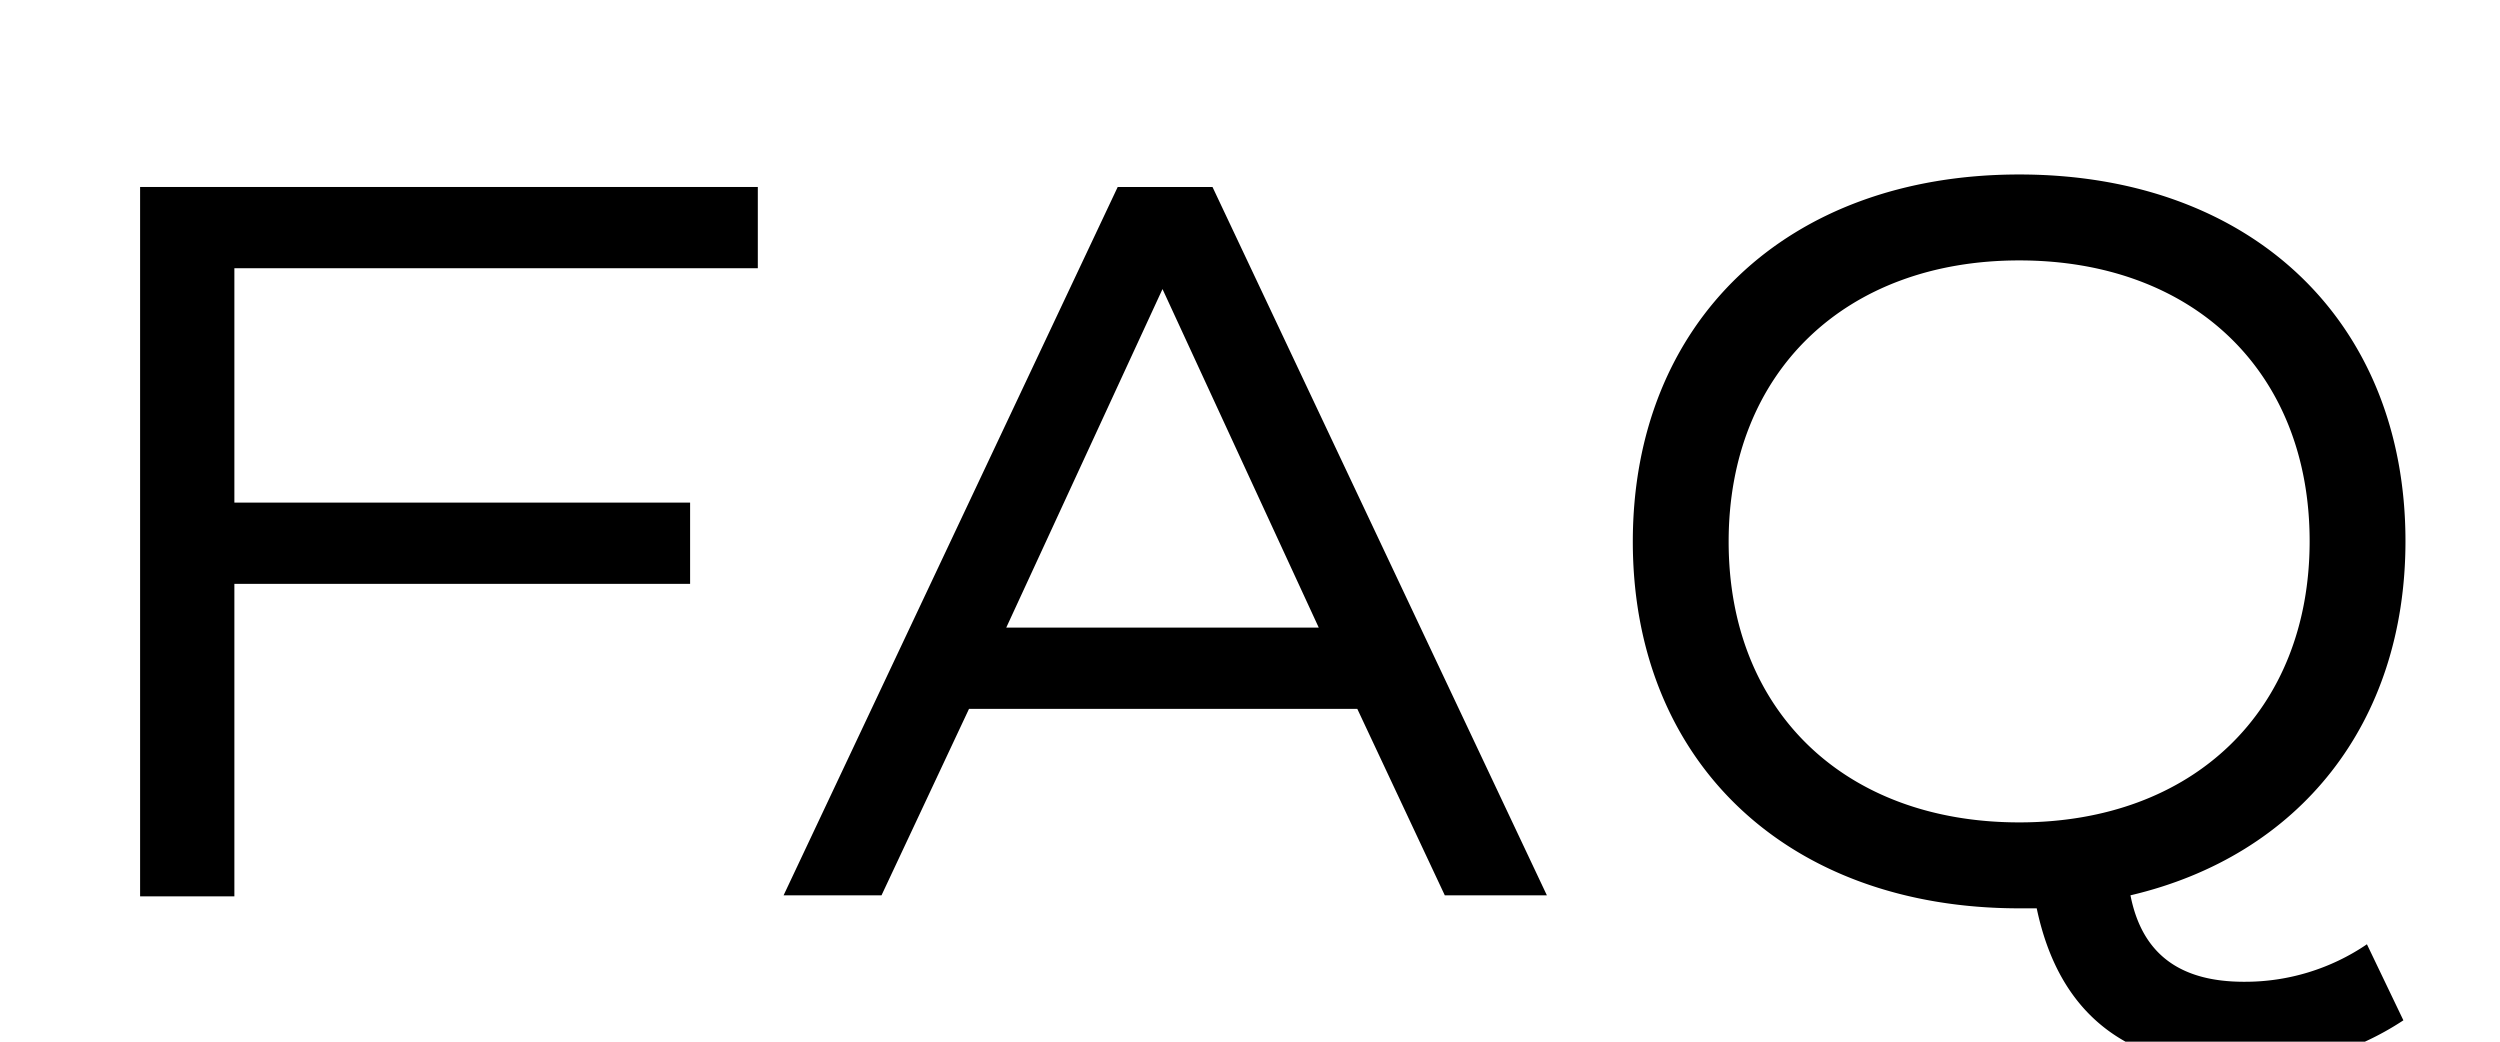
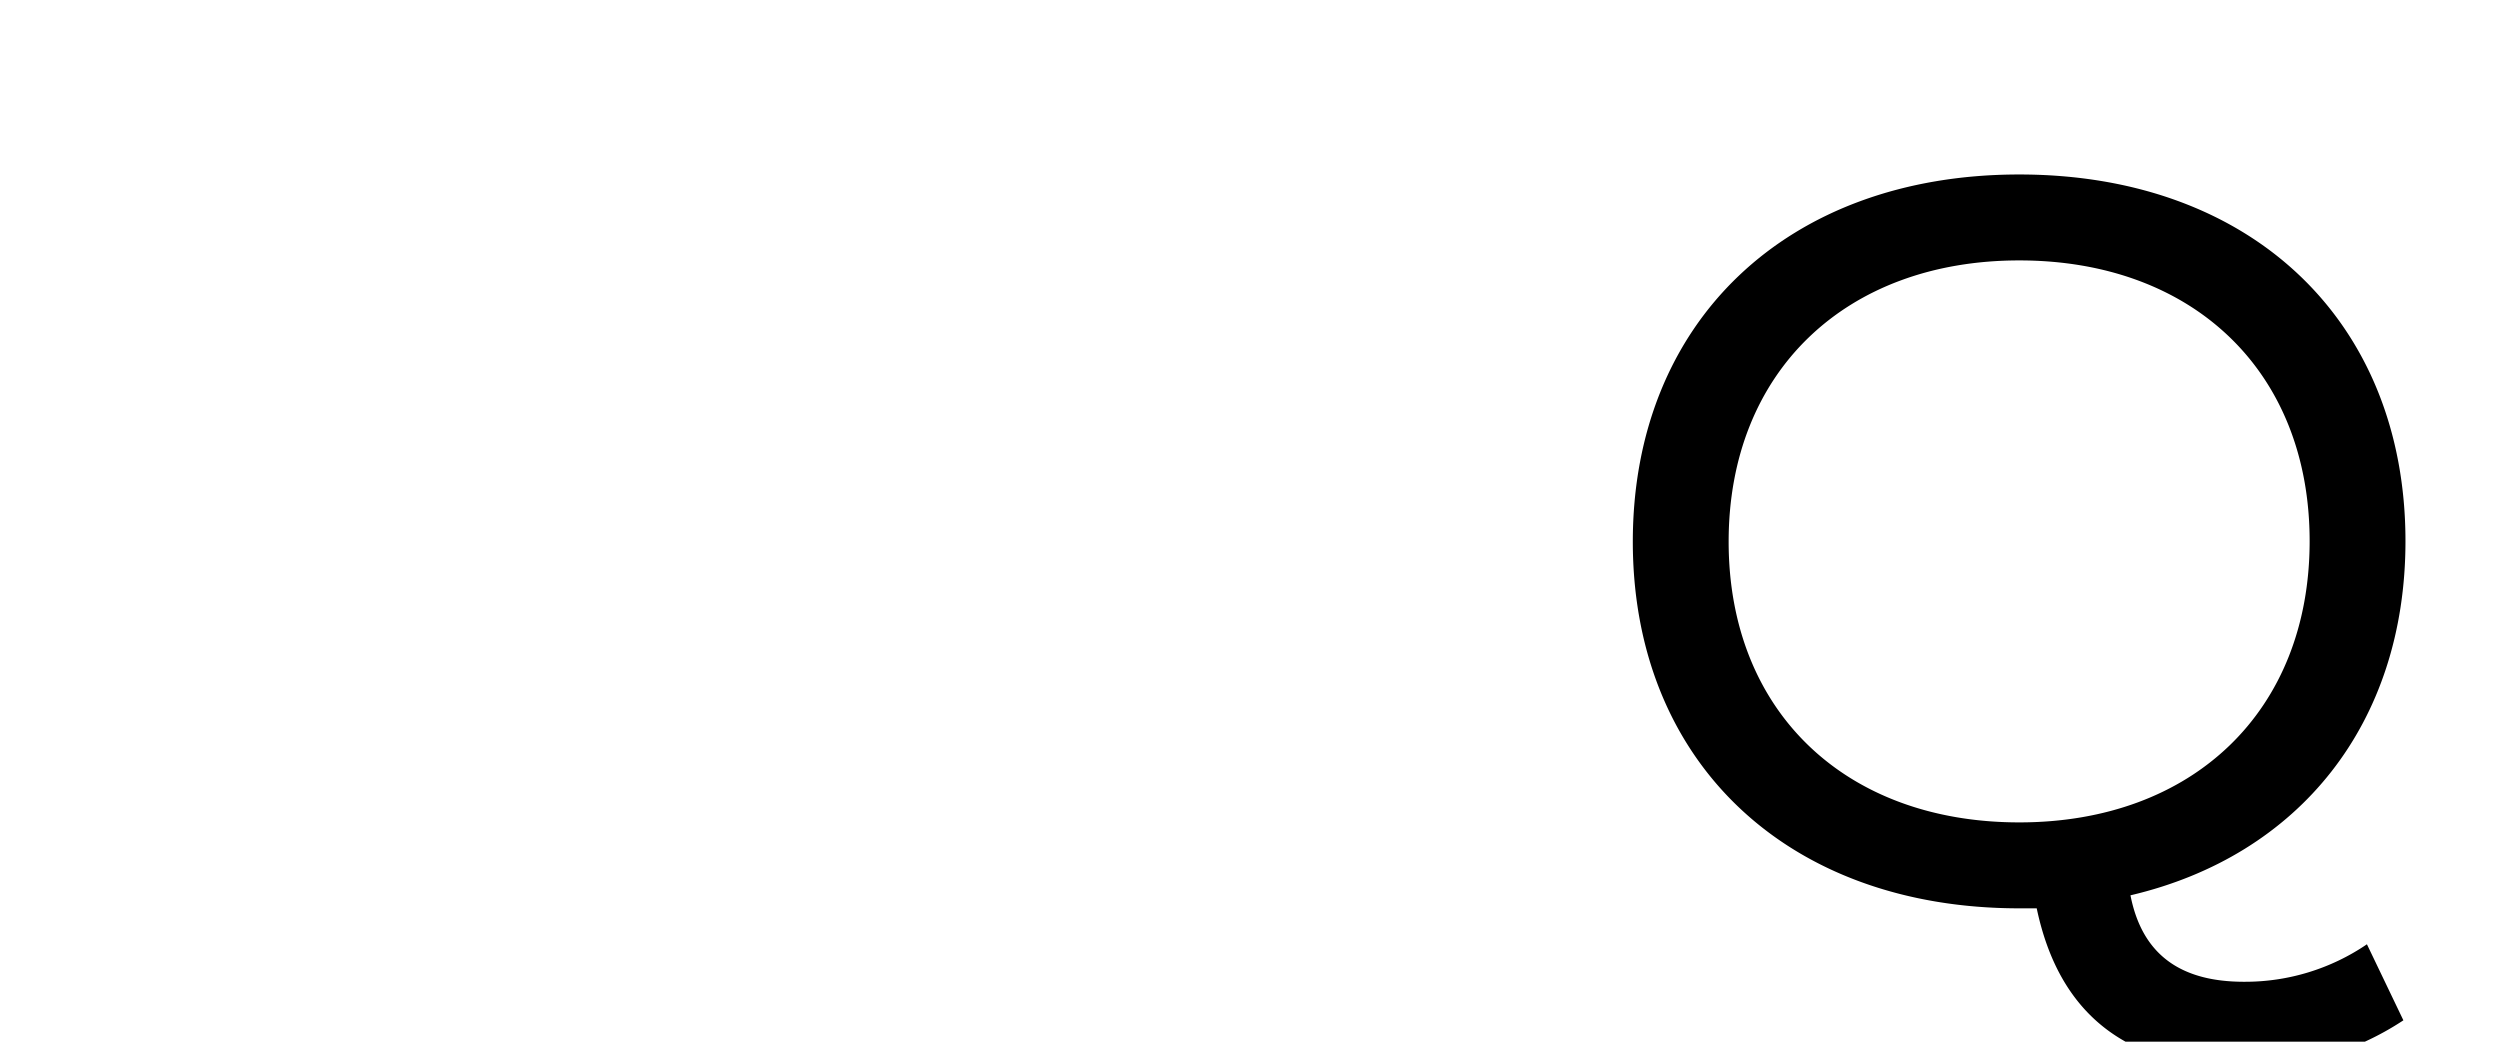
<svg xmlns="http://www.w3.org/2000/svg" id="レイヤー_1" data-name="レイヤー 1" width="96" height="40" viewBox="0 0 96 40">
  <g>
-     <path d="M9,10.3v9H26.5v3.12H9v12H5.38V7.18H29.1V10.3Z" />
-     <path d="M52.12,27.22H37.21l-3.36,7.16H30.09L42.92,7.18h3.64L59.4,34.38H55.48ZM38.64,24.1h12l-6-13Z" />
    <path d="M90.89,36.26l1.4,2.92A11,11,0,0,1,86.05,41c-4.44,0-7-2.12-7.84-6.12h-.67c-8.92,0-14.84-5.64-14.84-14.08S68.62,6.7,77.54,6.7s14.83,5.64,14.83,14.08c0,7-4.08,12.08-10.56,13.6.44,2.24,1.88,3.32,4.36,3.32A8.31,8.31,0,0,0,90.89,36.26ZM77.54,31.58c6.67,0,11.15-4.28,11.15-10.8S84.21,10,77.54,10s-11.16,4.28-11.16,10.8S70.86,31.58,77.54,31.58Z" />
  </g>
</svg>